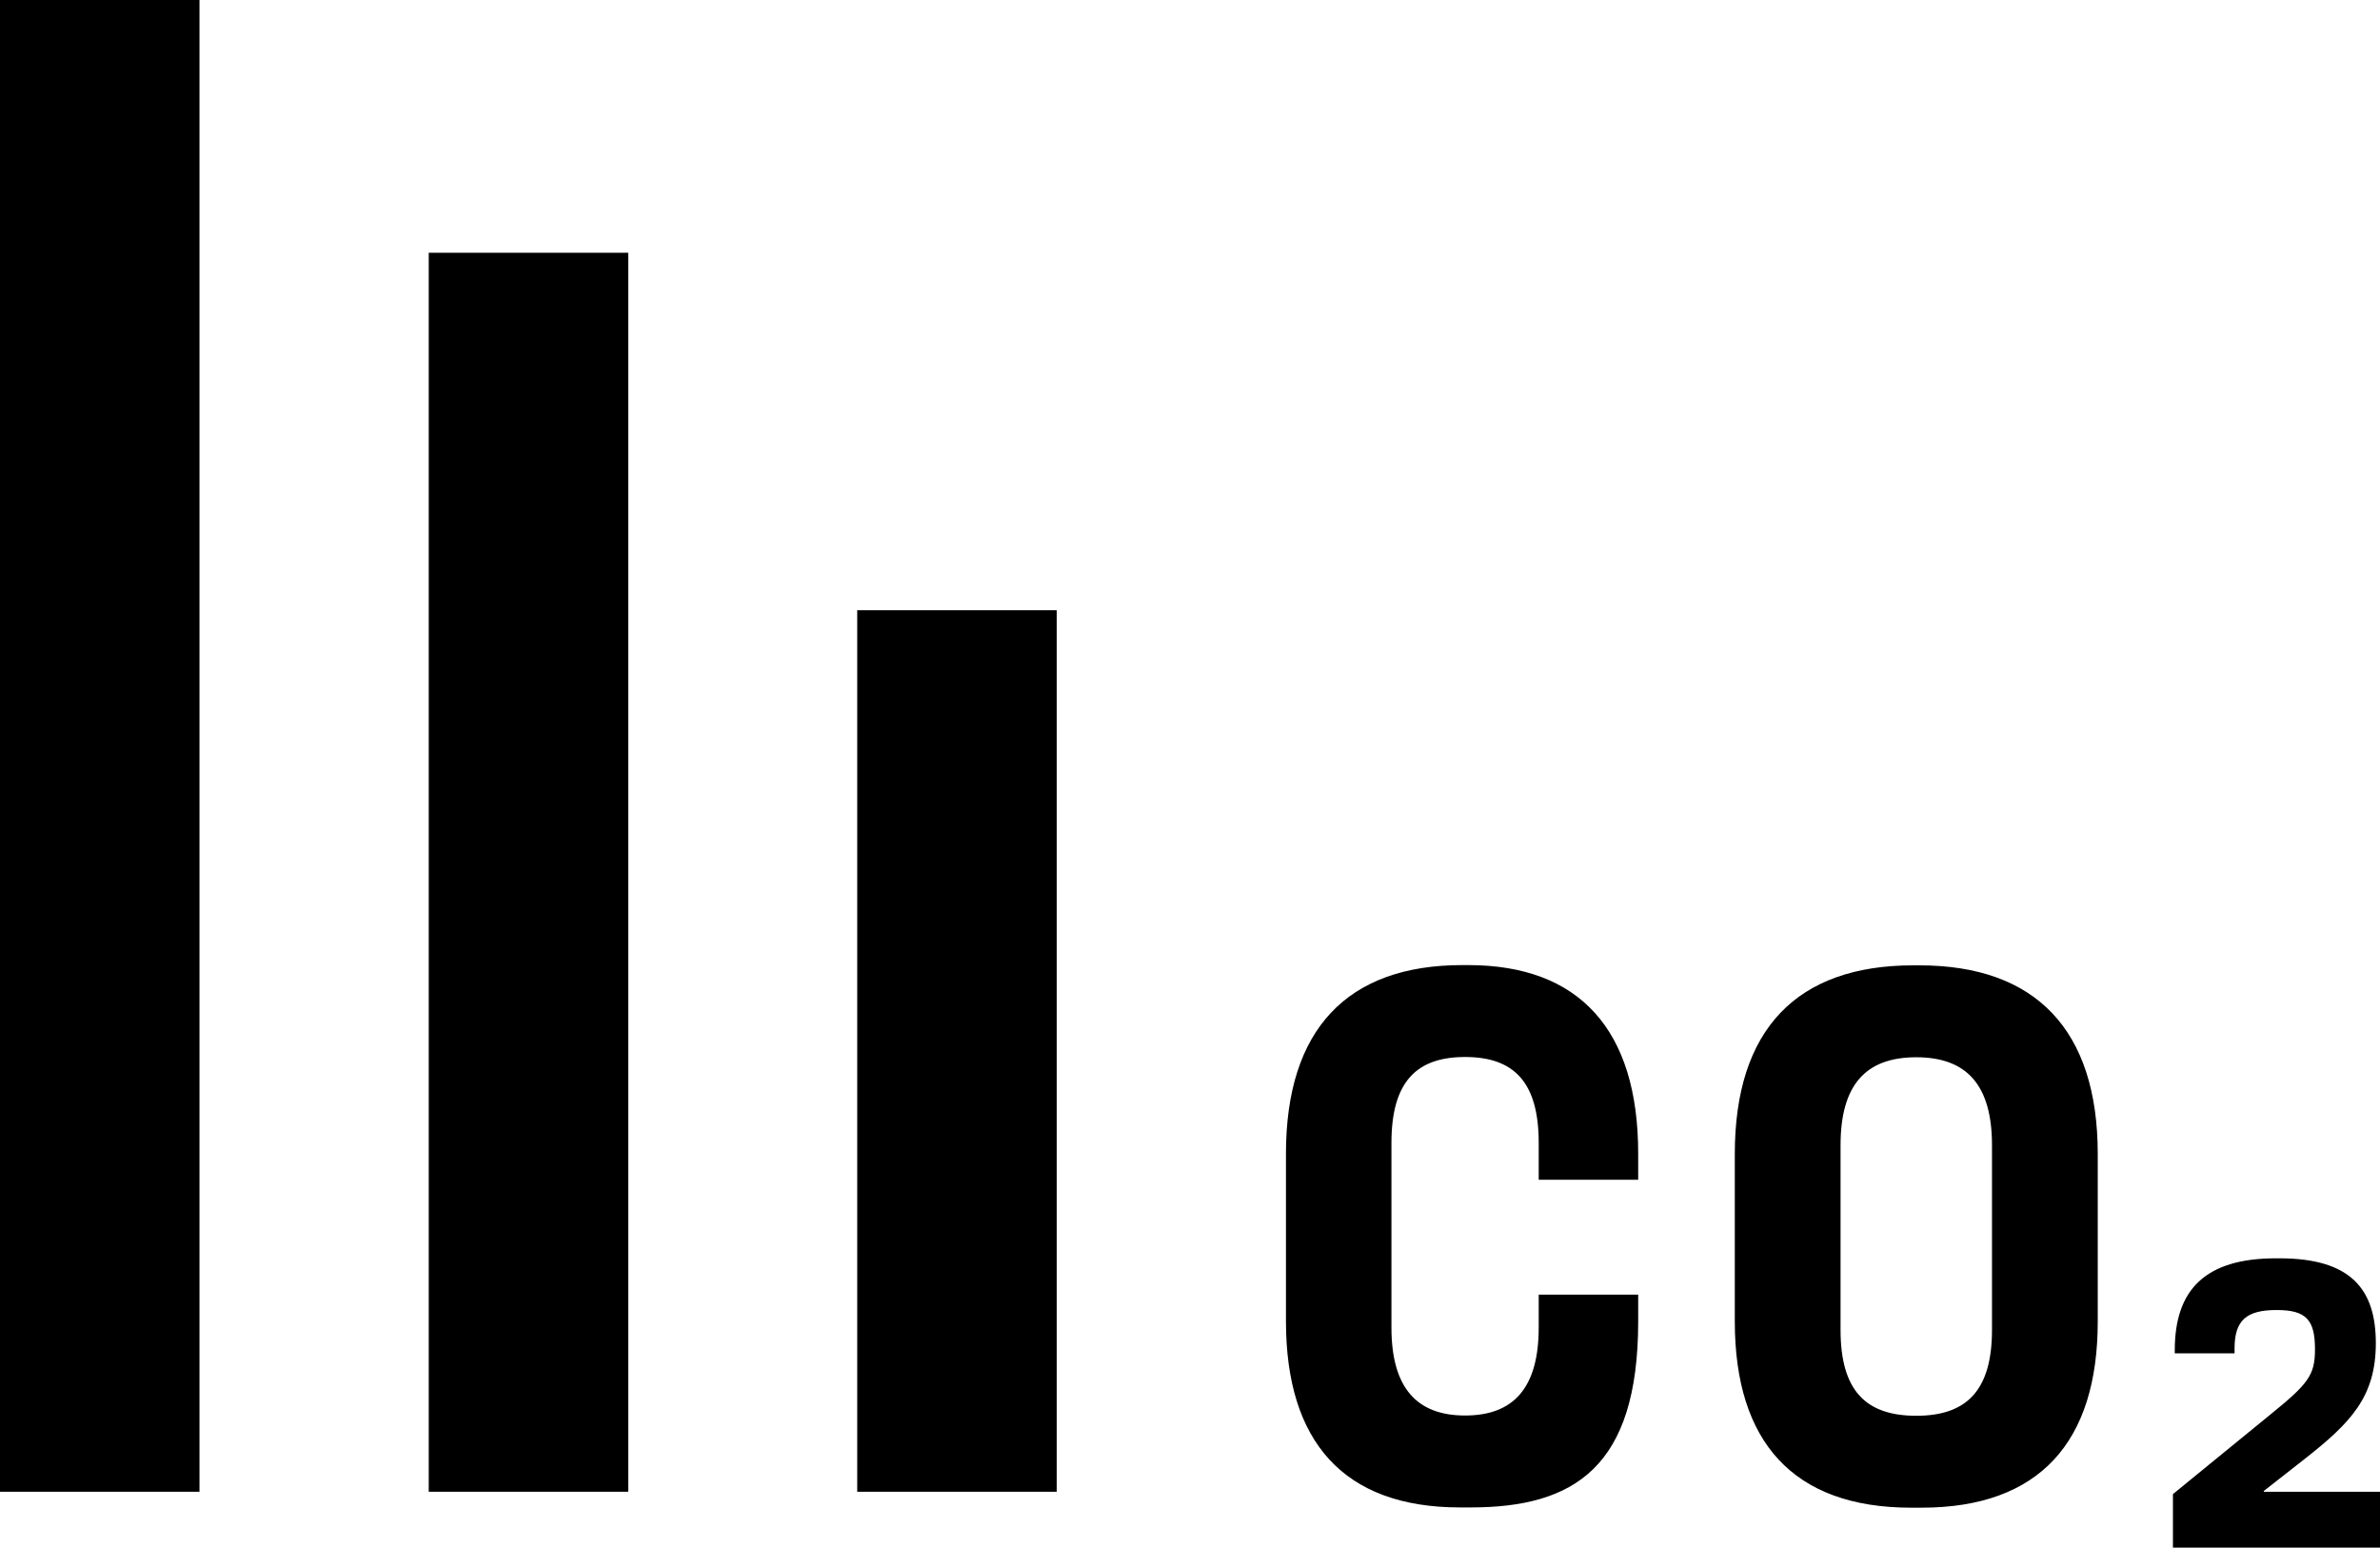
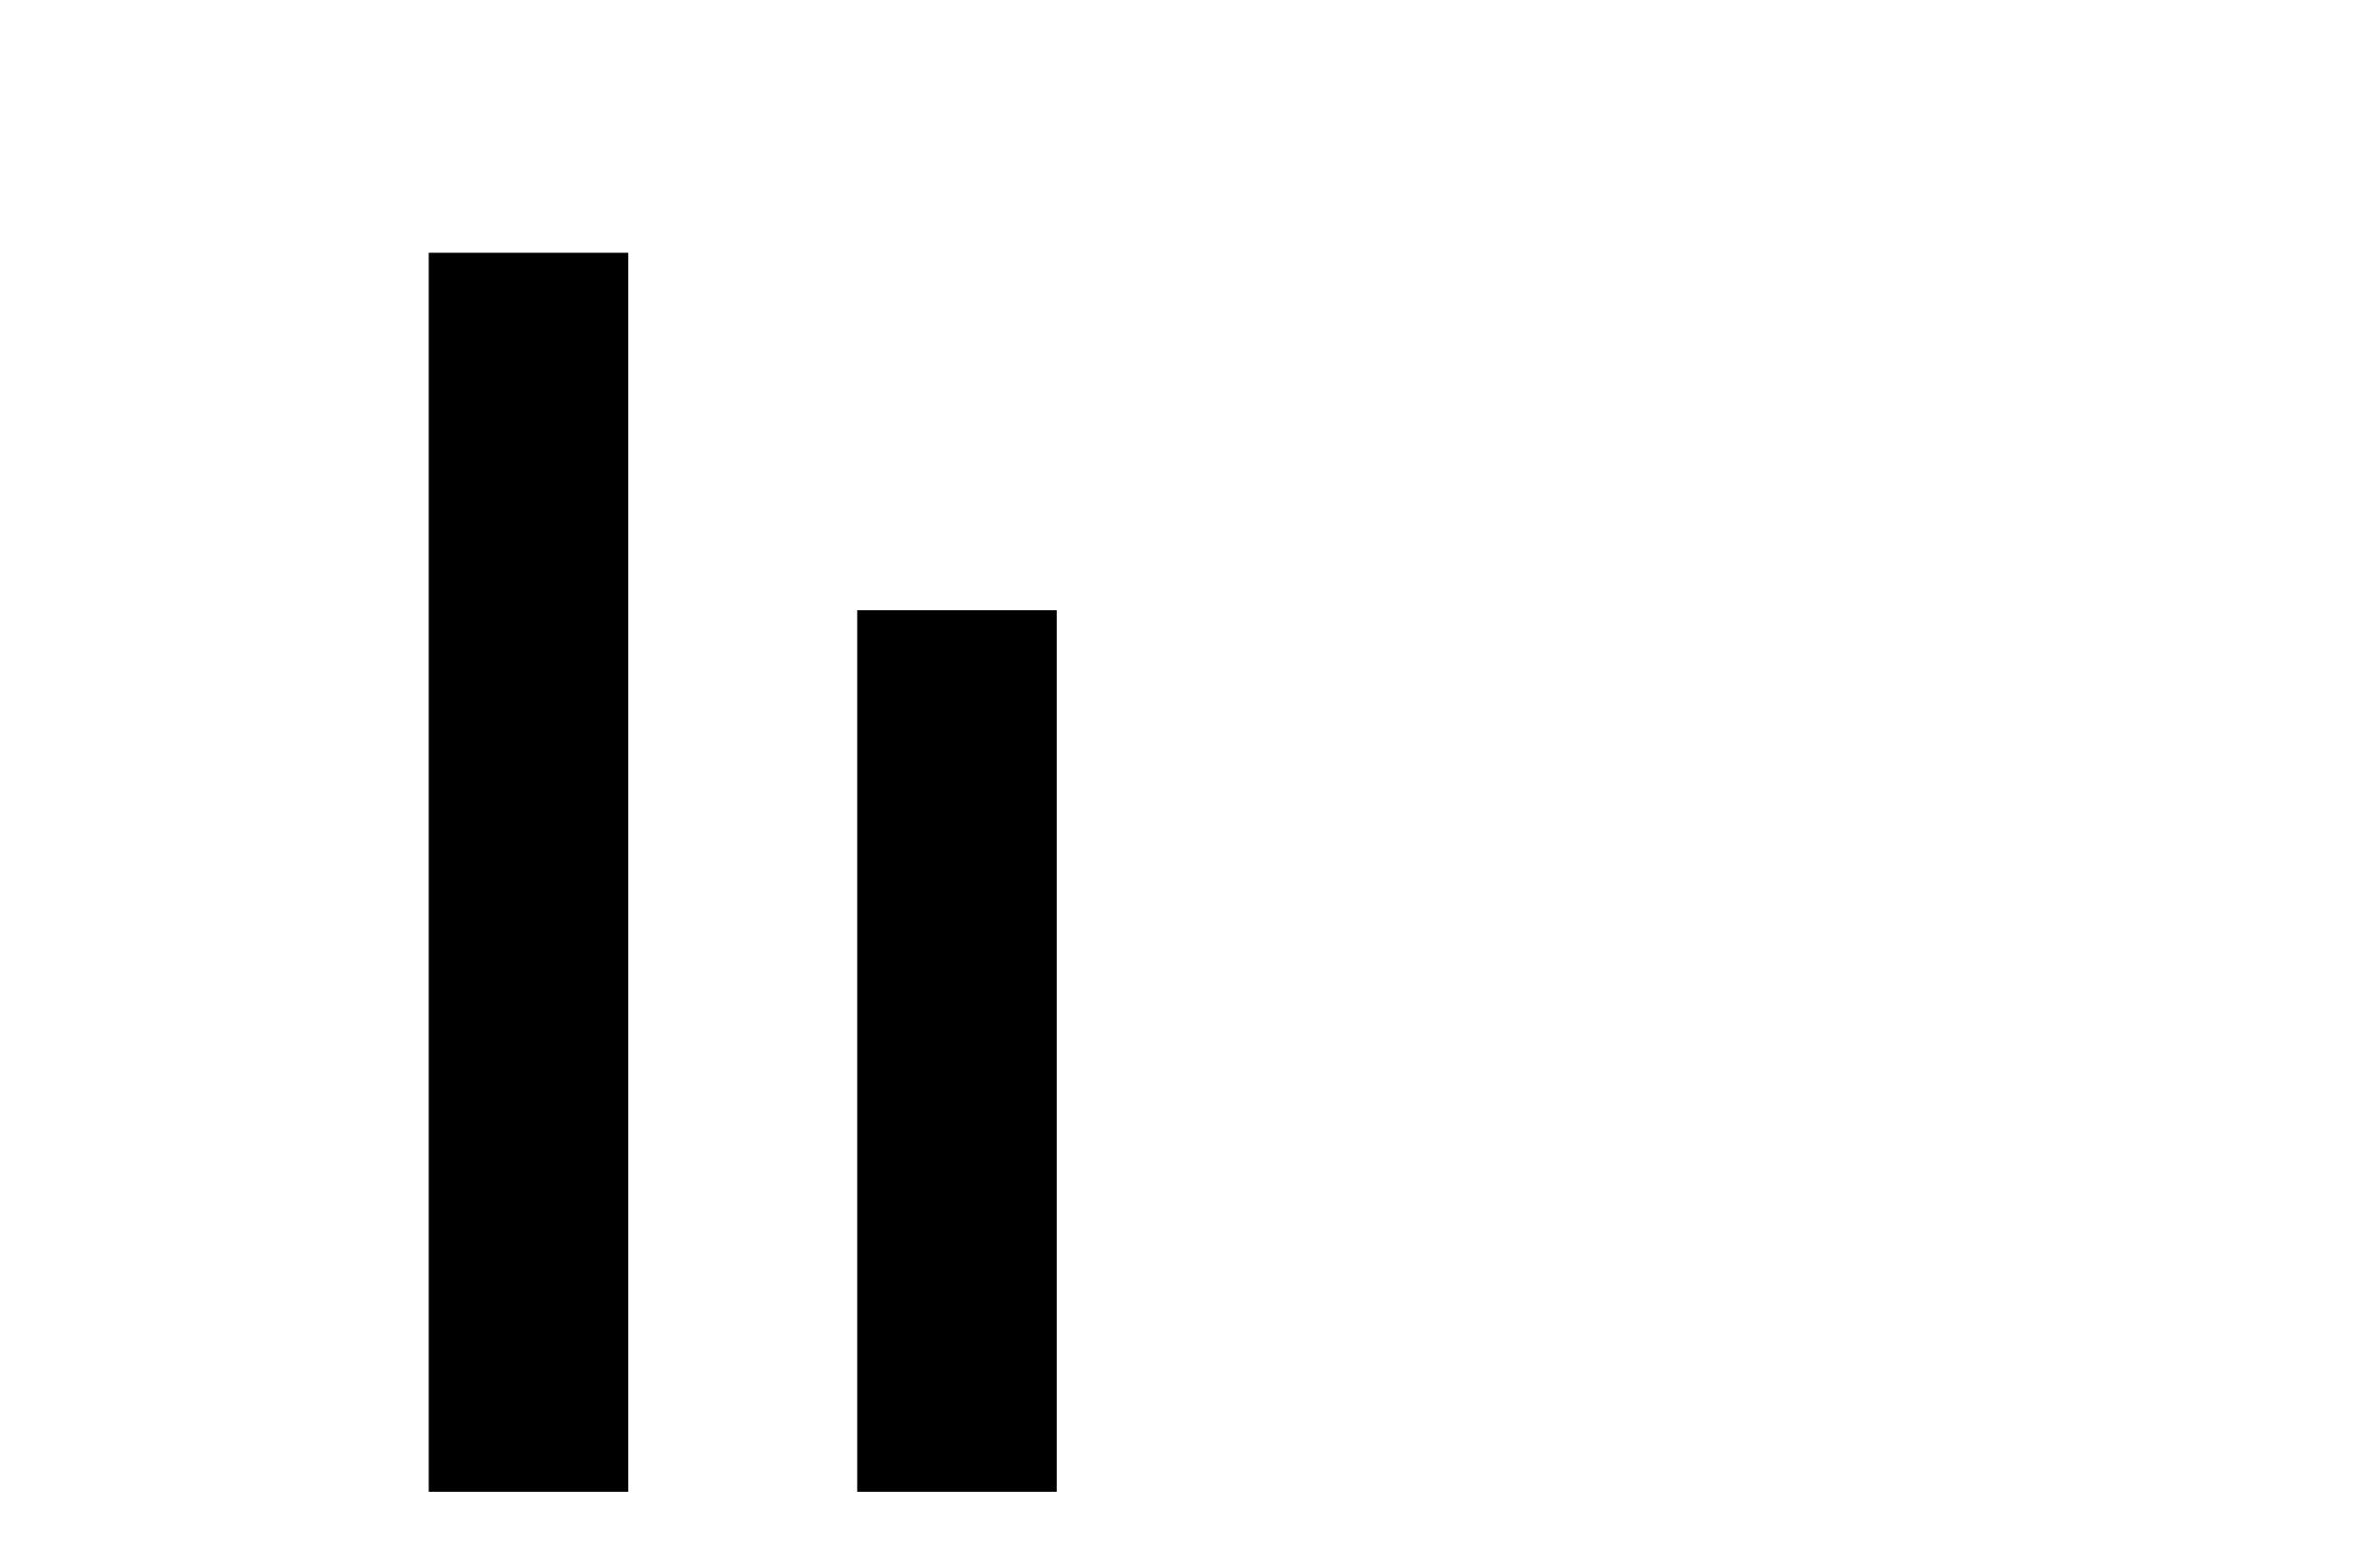
<svg xmlns="http://www.w3.org/2000/svg" id="Layer_2" data-name="Layer 2" viewBox="0 0 91.15 59.27">
  <defs>
    <style> .cls-1 { fill: none; stroke: #000; stroke-width: 7.64px; } </style>
  </defs>
  <g id="Layer_1-2" data-name="Layer 1">
-     <line class="cls-1" x1="3.82" x2="3.82" y2="57.13" />
    <line class="cls-1" x1="20.24" y1="9.68" x2="20.24" y2="57.13" />
    <line class="cls-1" x1="36.65" y1="23.37" x2="36.65" y2="57.13" />
-     <path d="M83.23,59.27h7.92v-2.14h-4.45v-.03l1.57-1.23c1.74-1.37,2.72-2.36,2.72-4.43s-.96-3.25-3.69-3.25h-.14c-2.7,0-3.87,1.2-3.87,3.52v.12h2.29v-.19c0-1.08.46-1.47,1.61-1.47s1.47.39,1.47,1.51c0,.99-.26,1.32-1.73,2.51l-3.71,3.03v2.05ZM73.39,54.22c-1.94,0-2.9-.97-2.9-3.29v-7.07c0-2.32.97-3.37,2.9-3.37s2.9,1.06,2.9,3.37v7.07c0,2.32-.97,3.29-2.9,3.29M73.18,57.74h.41c4.52,0,6.75-2.52,6.75-7.13v-6.42c0-4.75-2.38-7.22-6.83-7.22h-.24c-4.46,0-6.83,2.46-6.83,7.22v6.42c0,4.6,2.23,7.13,6.75,7.13M62.74,49.58h-3.81v1.26c0,2.32-.97,3.37-2.82,3.37s-2.82-1.06-2.82-3.37v-7.07c0-2.32.94-3.29,2.82-3.29s2.82.97,2.82,3.29v1.41h3.81v-1c0-4.75-2.26-7.22-6.51-7.22h-.23c-4.4,0-6.75,2.46-6.75,7.22v6.42c0,4.6,2.2,7.13,6.66,7.13h.41c3.96,0,6.42-1.53,6.42-7.13v-1.03Z" />
  </g>
</svg>